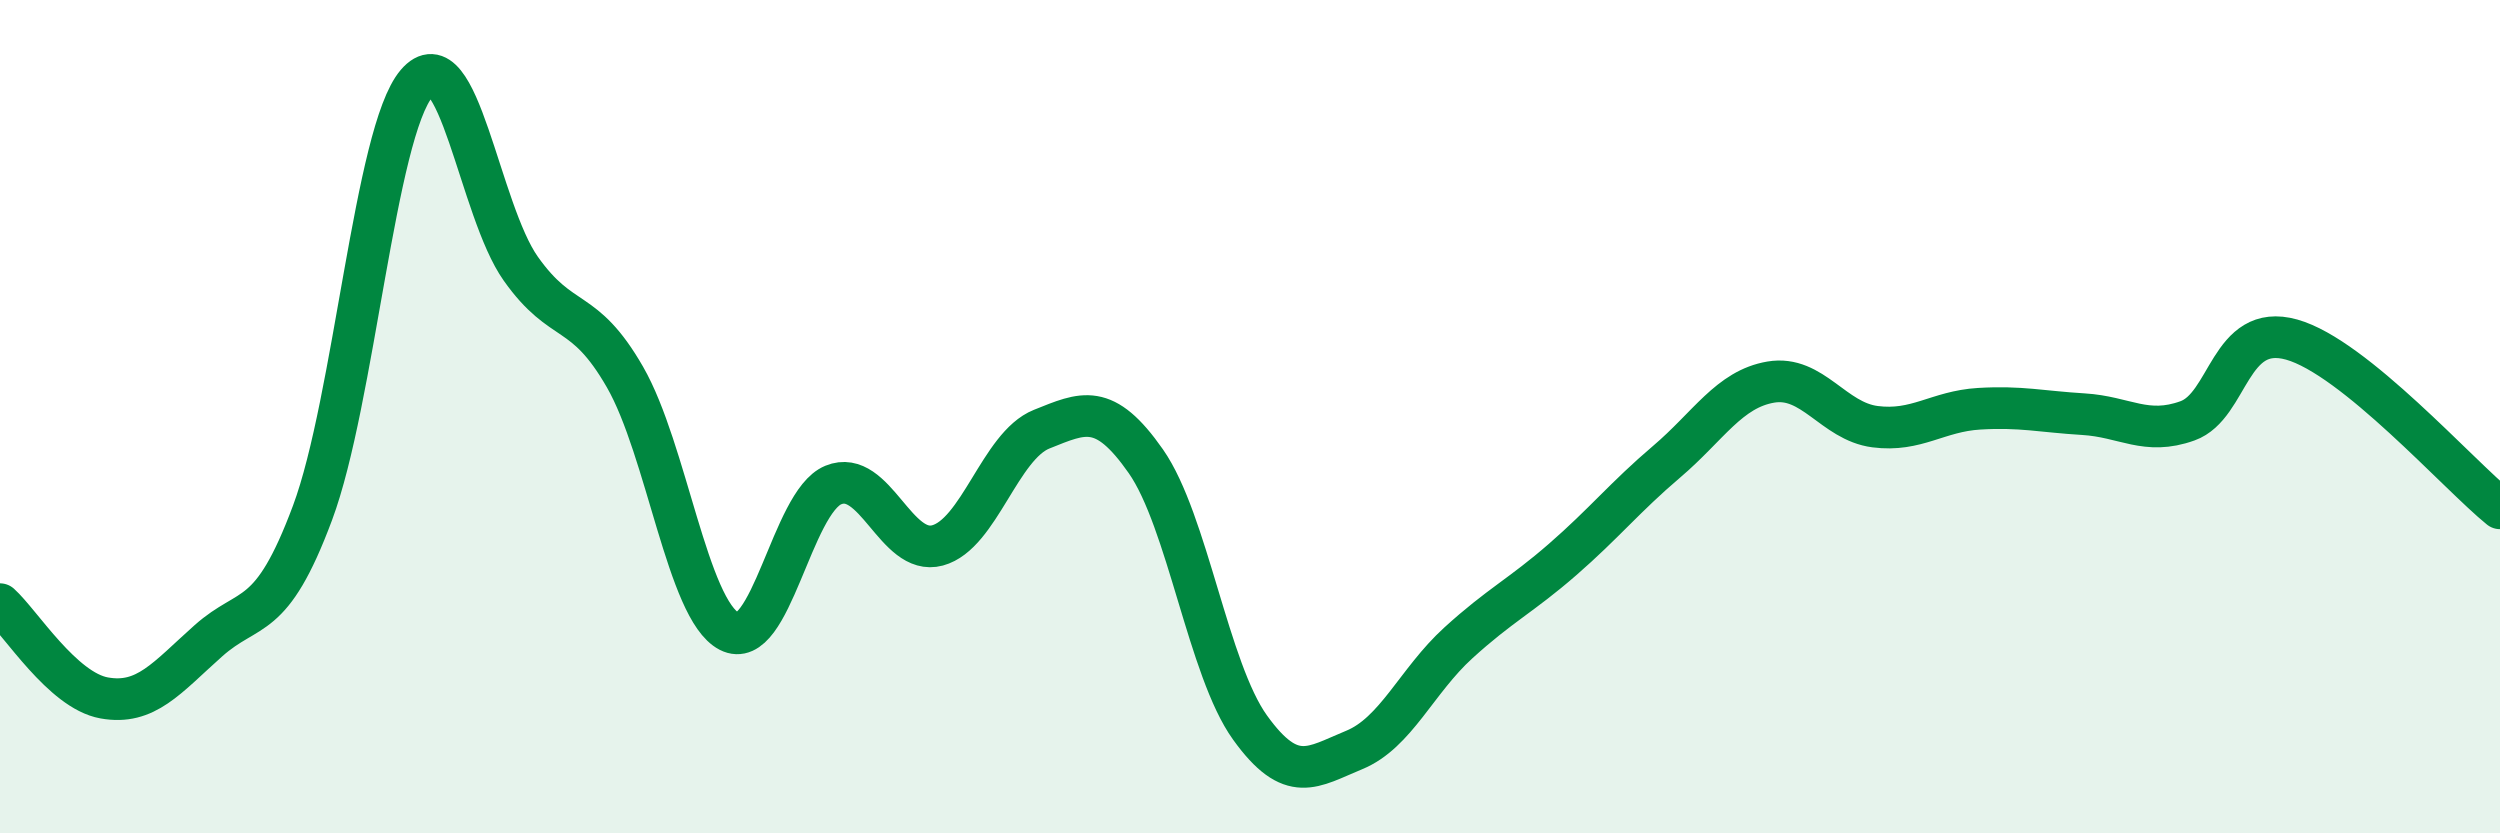
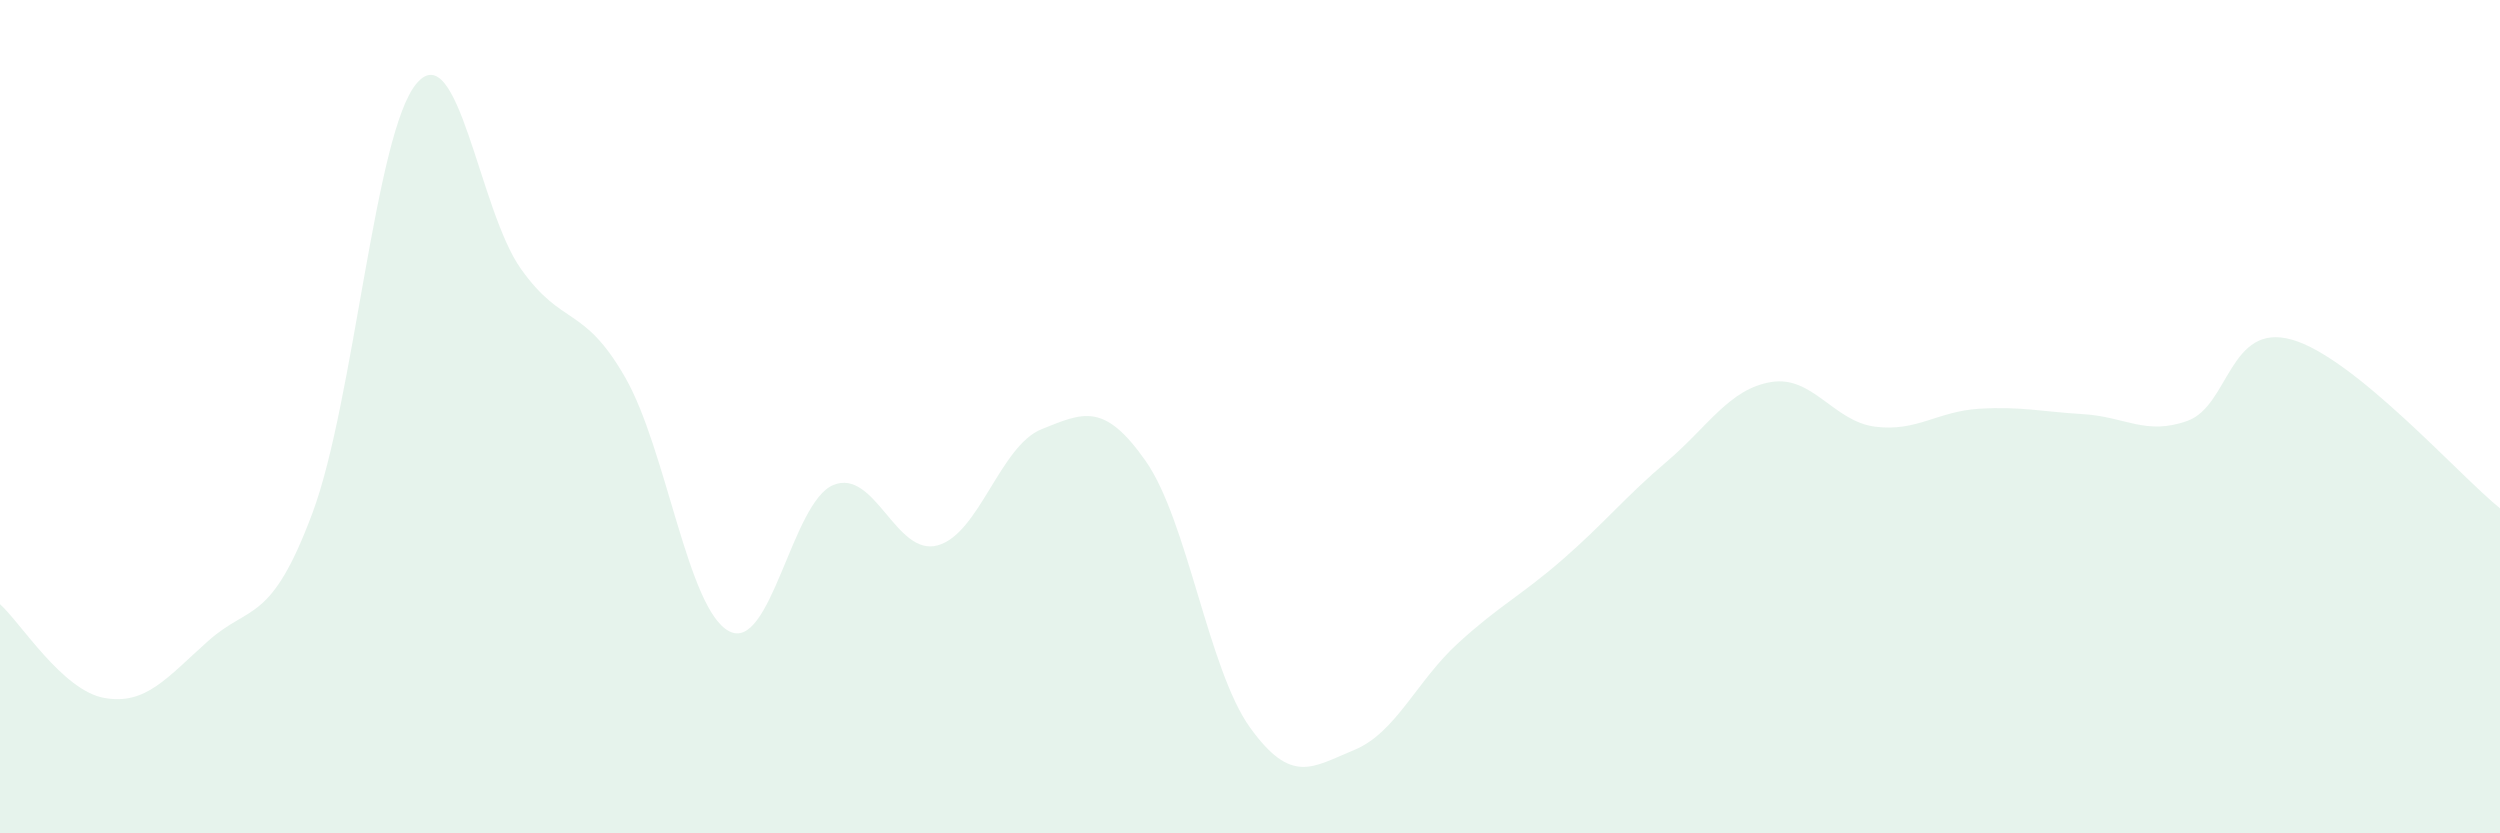
<svg xmlns="http://www.w3.org/2000/svg" width="60" height="20" viewBox="0 0 60 20">
  <path d="M 0,14.5 C 0.5,14.95 1.5,16.57 2.5,16.75 C 3.5,16.93 4,16.27 5,15.38 C 6,14.49 6.5,14.99 7.5,12.31 C 8.5,9.63 9,3.17 10,2 C 11,0.83 11.5,5.04 12.5,6.45 C 13.5,7.86 14,7.31 15,9.05 C 16,10.79 16.5,14.63 17.5,15.15 C 18.5,15.67 19,12.05 20,11.64 C 21,11.23 21.5,13.36 22.5,13.09 C 23.5,12.82 24,10.7 25,10.3 C 26,9.9 26.5,9.64 27.5,11.07 C 28.5,12.5 29,16.07 30,17.46 C 31,18.85 31.5,18.41 32.5,18 C 33.5,17.59 34,16.34 35,15.43 C 36,14.52 36.5,14.3 37.5,13.43 C 38.5,12.56 39,11.93 40,11.08 C 41,10.23 41.5,9.34 42.5,9.17 C 43.5,9 44,10.11 45,10.24 C 46,10.37 46.5,9.87 47.5,9.81 C 48.5,9.75 49,9.88 50,9.94 C 51,10 51.5,10.46 52.5,10.1 C 53.5,9.74 53.5,7.73 55,8.15 C 56.5,8.57 59,11.39 60,12.2L60 20L0 20Z" fill="#008740" opacity="0.1" stroke-linecap="round" stroke-linejoin="round" />
-   <path d="M 0,14.5 C 0.5,14.95 1.5,16.57 2.5,16.75 C 3.5,16.93 4,16.27 5,15.38 C 6,14.49 6.5,14.99 7.5,12.31 C 8.5,9.63 9,3.17 10,2 C 11,0.83 11.5,5.04 12.5,6.45 C 13.5,7.86 14,7.31 15,9.05 C 16,10.79 16.5,14.63 17.5,15.15 C 18.5,15.67 19,12.05 20,11.64 C 21,11.23 21.5,13.36 22.5,13.09 C 23.5,12.82 24,10.7 25,10.3 C 26,9.9 26.5,9.64 27.5,11.07 C 28.5,12.5 29,16.07 30,17.46 C 31,18.85 31.5,18.41 32.5,18 C 33.5,17.59 34,16.34 35,15.43 C 36,14.52 36.5,14.3 37.5,13.43 C 38.5,12.56 39,11.93 40,11.08 C 41,10.23 41.5,9.34 42.5,9.17 C 43.5,9 44,10.11 45,10.24 C 46,10.37 46.5,9.87 47.5,9.81 C 48.5,9.75 49,9.88 50,9.94 C 51,10 51.5,10.46 52.5,10.1 C 53.5,9.74 53.5,7.73 55,8.15 C 56.5,8.57 59,11.39 60,12.2" stroke="#008740" stroke-width="1" fill="none" stroke-linecap="round" stroke-linejoin="round" />
</svg>